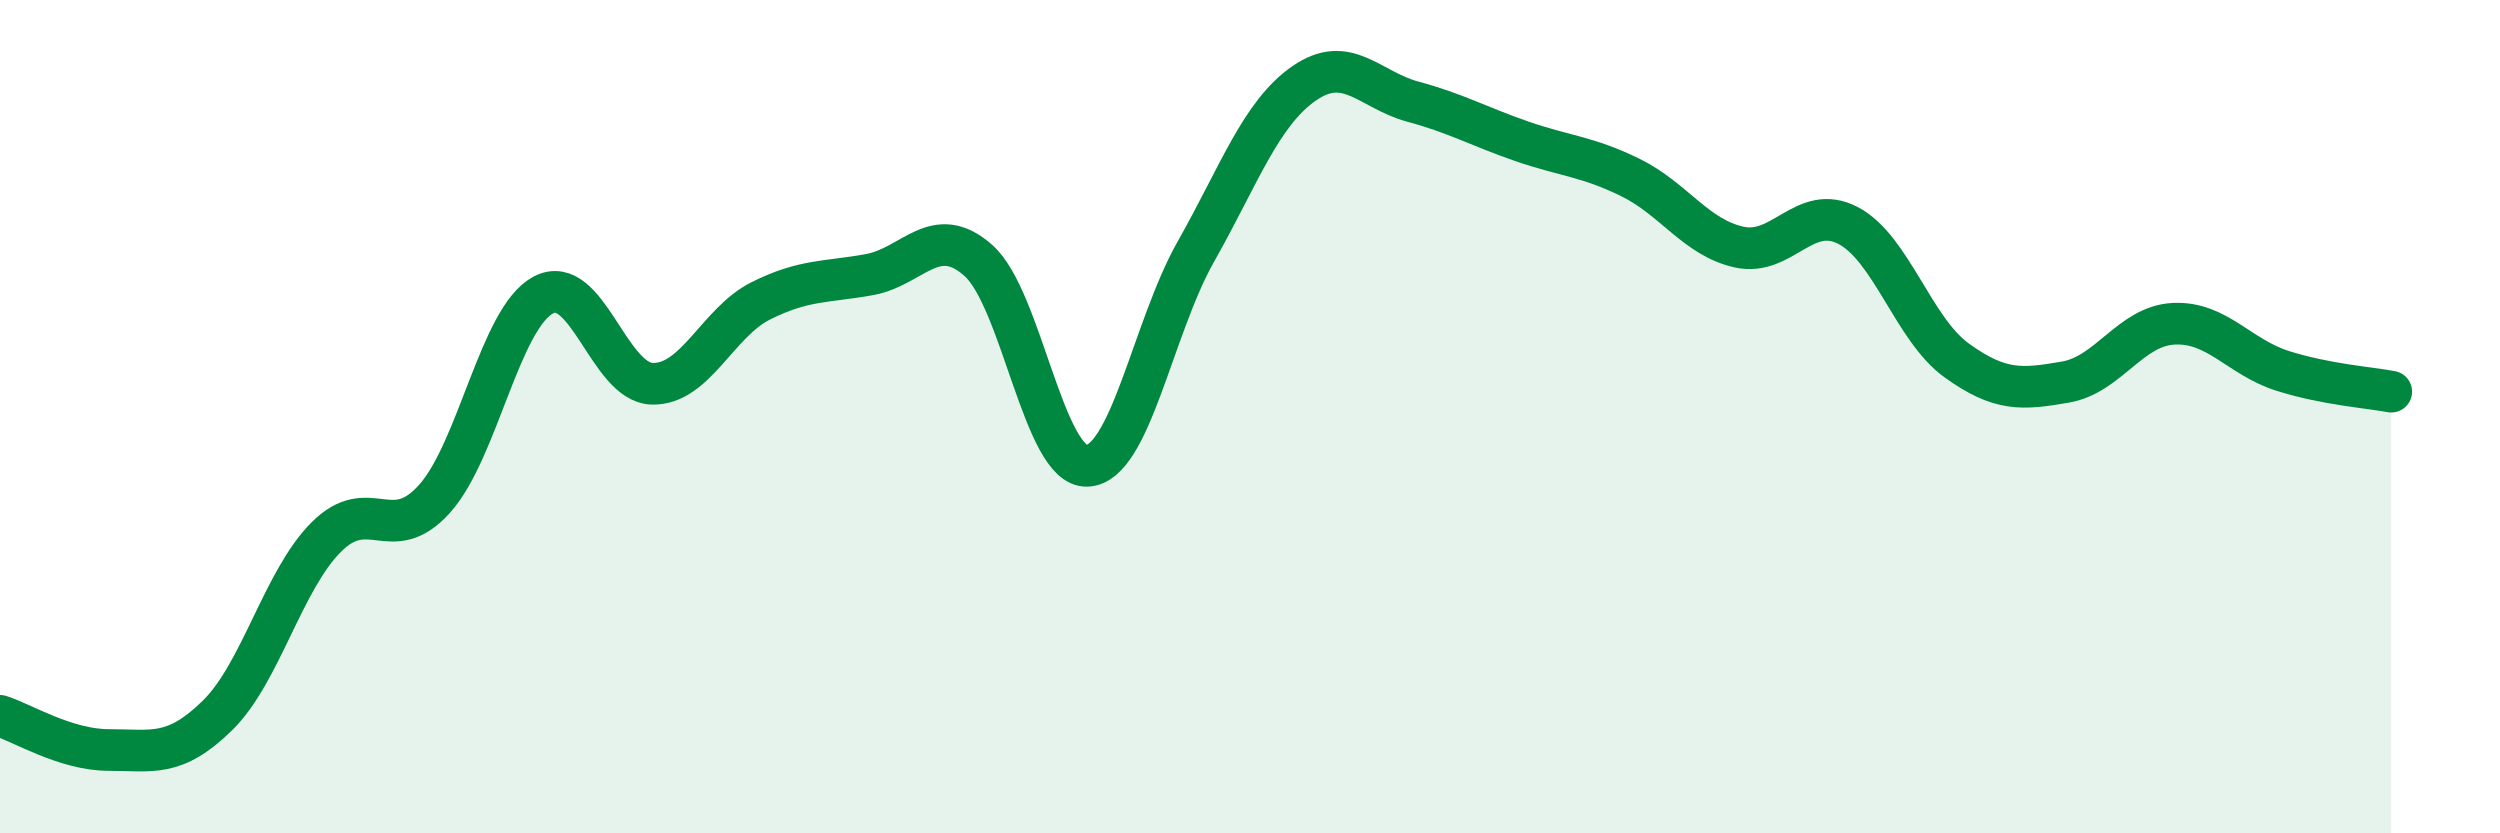
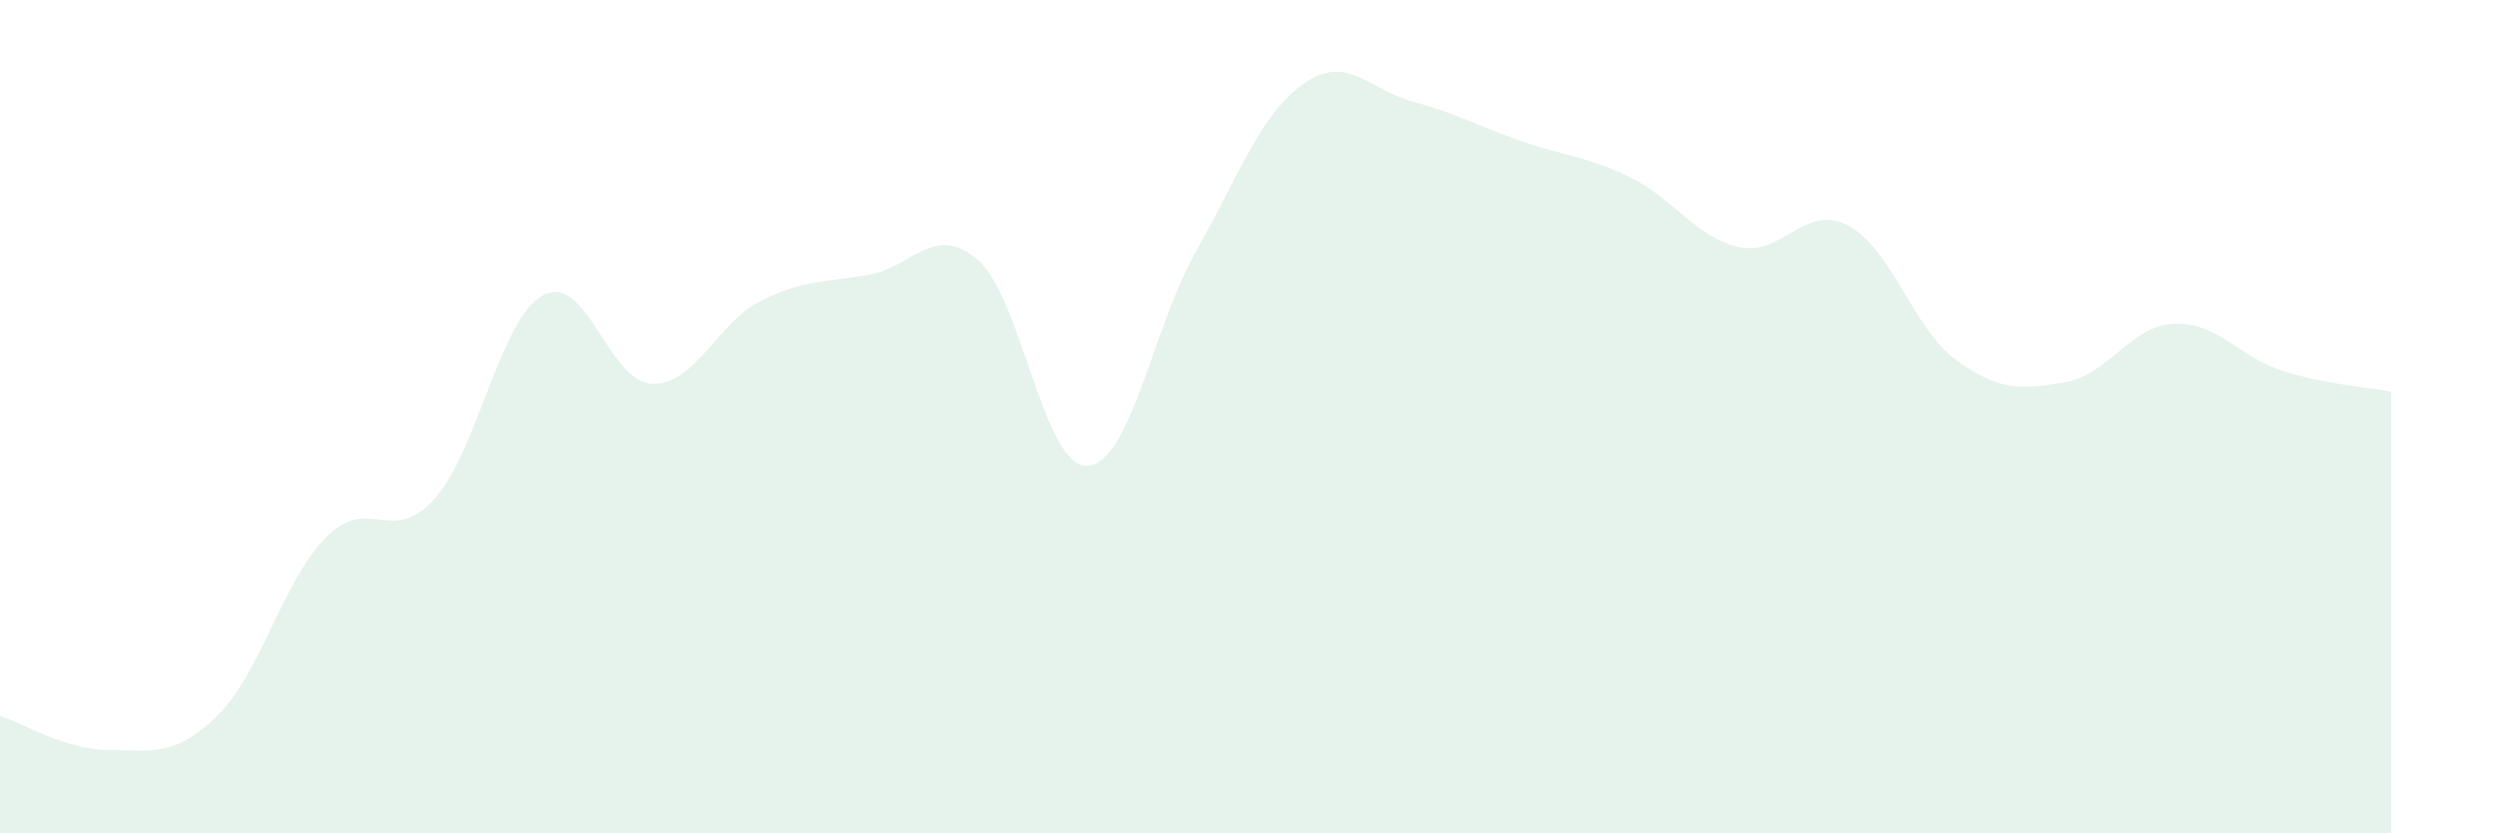
<svg xmlns="http://www.w3.org/2000/svg" width="60" height="20" viewBox="0 0 60 20">
  <path d="M 0,17.18 C 0.52,17.34 1.57,18 2.61,18 C 3.65,18 4.18,18.19 5.22,17.17 C 6.26,16.15 6.79,13.93 7.83,12.89 C 8.87,11.85 9.39,13.13 10.43,11.97 C 11.47,10.81 12,7.63 13.04,7.08 C 14.08,6.53 14.61,9.18 15.65,9.21 C 16.69,9.24 17.22,7.74 18.26,7.22 C 19.3,6.7 19.83,6.78 20.87,6.59 C 21.91,6.4 22.44,5.33 23.48,6.25 C 24.52,7.17 25.05,11.22 26.09,11.18 C 27.13,11.14 27.66,7.88 28.7,6.04 C 29.74,4.2 30.26,2.72 31.3,2 C 32.34,1.28 32.87,2.16 33.91,2.44 C 34.95,2.72 35.48,3.03 36.52,3.39 C 37.56,3.75 38.09,3.75 39.13,4.26 C 40.17,4.77 40.7,5.7 41.74,5.93 C 42.78,6.16 43.31,4.87 44.35,5.41 C 45.39,5.95 45.92,7.9 46.96,8.65 C 48,9.4 48.53,9.35 49.57,9.17 C 50.61,8.99 51.13,7.82 52.17,7.77 C 53.21,7.72 53.74,8.57 54.78,8.9 C 55.82,9.23 56.87,9.3 57.39,9.4L57.39 20L0 20Z" fill="#008740" opacity="0.1" stroke-linecap="round" stroke-linejoin="round" />
-   <path d="M 0,17.18 C 0.52,17.34 1.57,18 2.61,18 C 3.65,18 4.18,18.19 5.22,17.17 C 6.26,16.15 6.79,13.93 7.83,12.89 C 8.87,11.85 9.39,13.13 10.43,11.97 C 11.47,10.81 12,7.63 13.04,7.08 C 14.08,6.53 14.61,9.18 15.65,9.21 C 16.69,9.24 17.22,7.74 18.26,7.22 C 19.3,6.7 19.83,6.78 20.87,6.59 C 21.91,6.4 22.44,5.33 23.48,6.25 C 24.52,7.17 25.05,11.22 26.09,11.18 C 27.13,11.14 27.66,7.88 28.7,6.04 C 29.74,4.2 30.26,2.72 31.3,2 C 32.34,1.28 32.87,2.16 33.91,2.44 C 34.95,2.72 35.48,3.03 36.52,3.39 C 37.56,3.75 38.09,3.75 39.13,4.26 C 40.17,4.77 40.7,5.7 41.74,5.93 C 42.78,6.16 43.31,4.87 44.35,5.41 C 45.39,5.95 45.92,7.9 46.96,8.65 C 48,9.4 48.53,9.35 49.57,9.17 C 50.61,8.99 51.13,7.82 52.17,7.77 C 53.21,7.72 53.74,8.57 54.78,8.9 C 55.82,9.23 56.87,9.3 57.39,9.4" stroke="#008740" stroke-width="1" fill="none" stroke-linecap="round" stroke-linejoin="round" />
</svg>